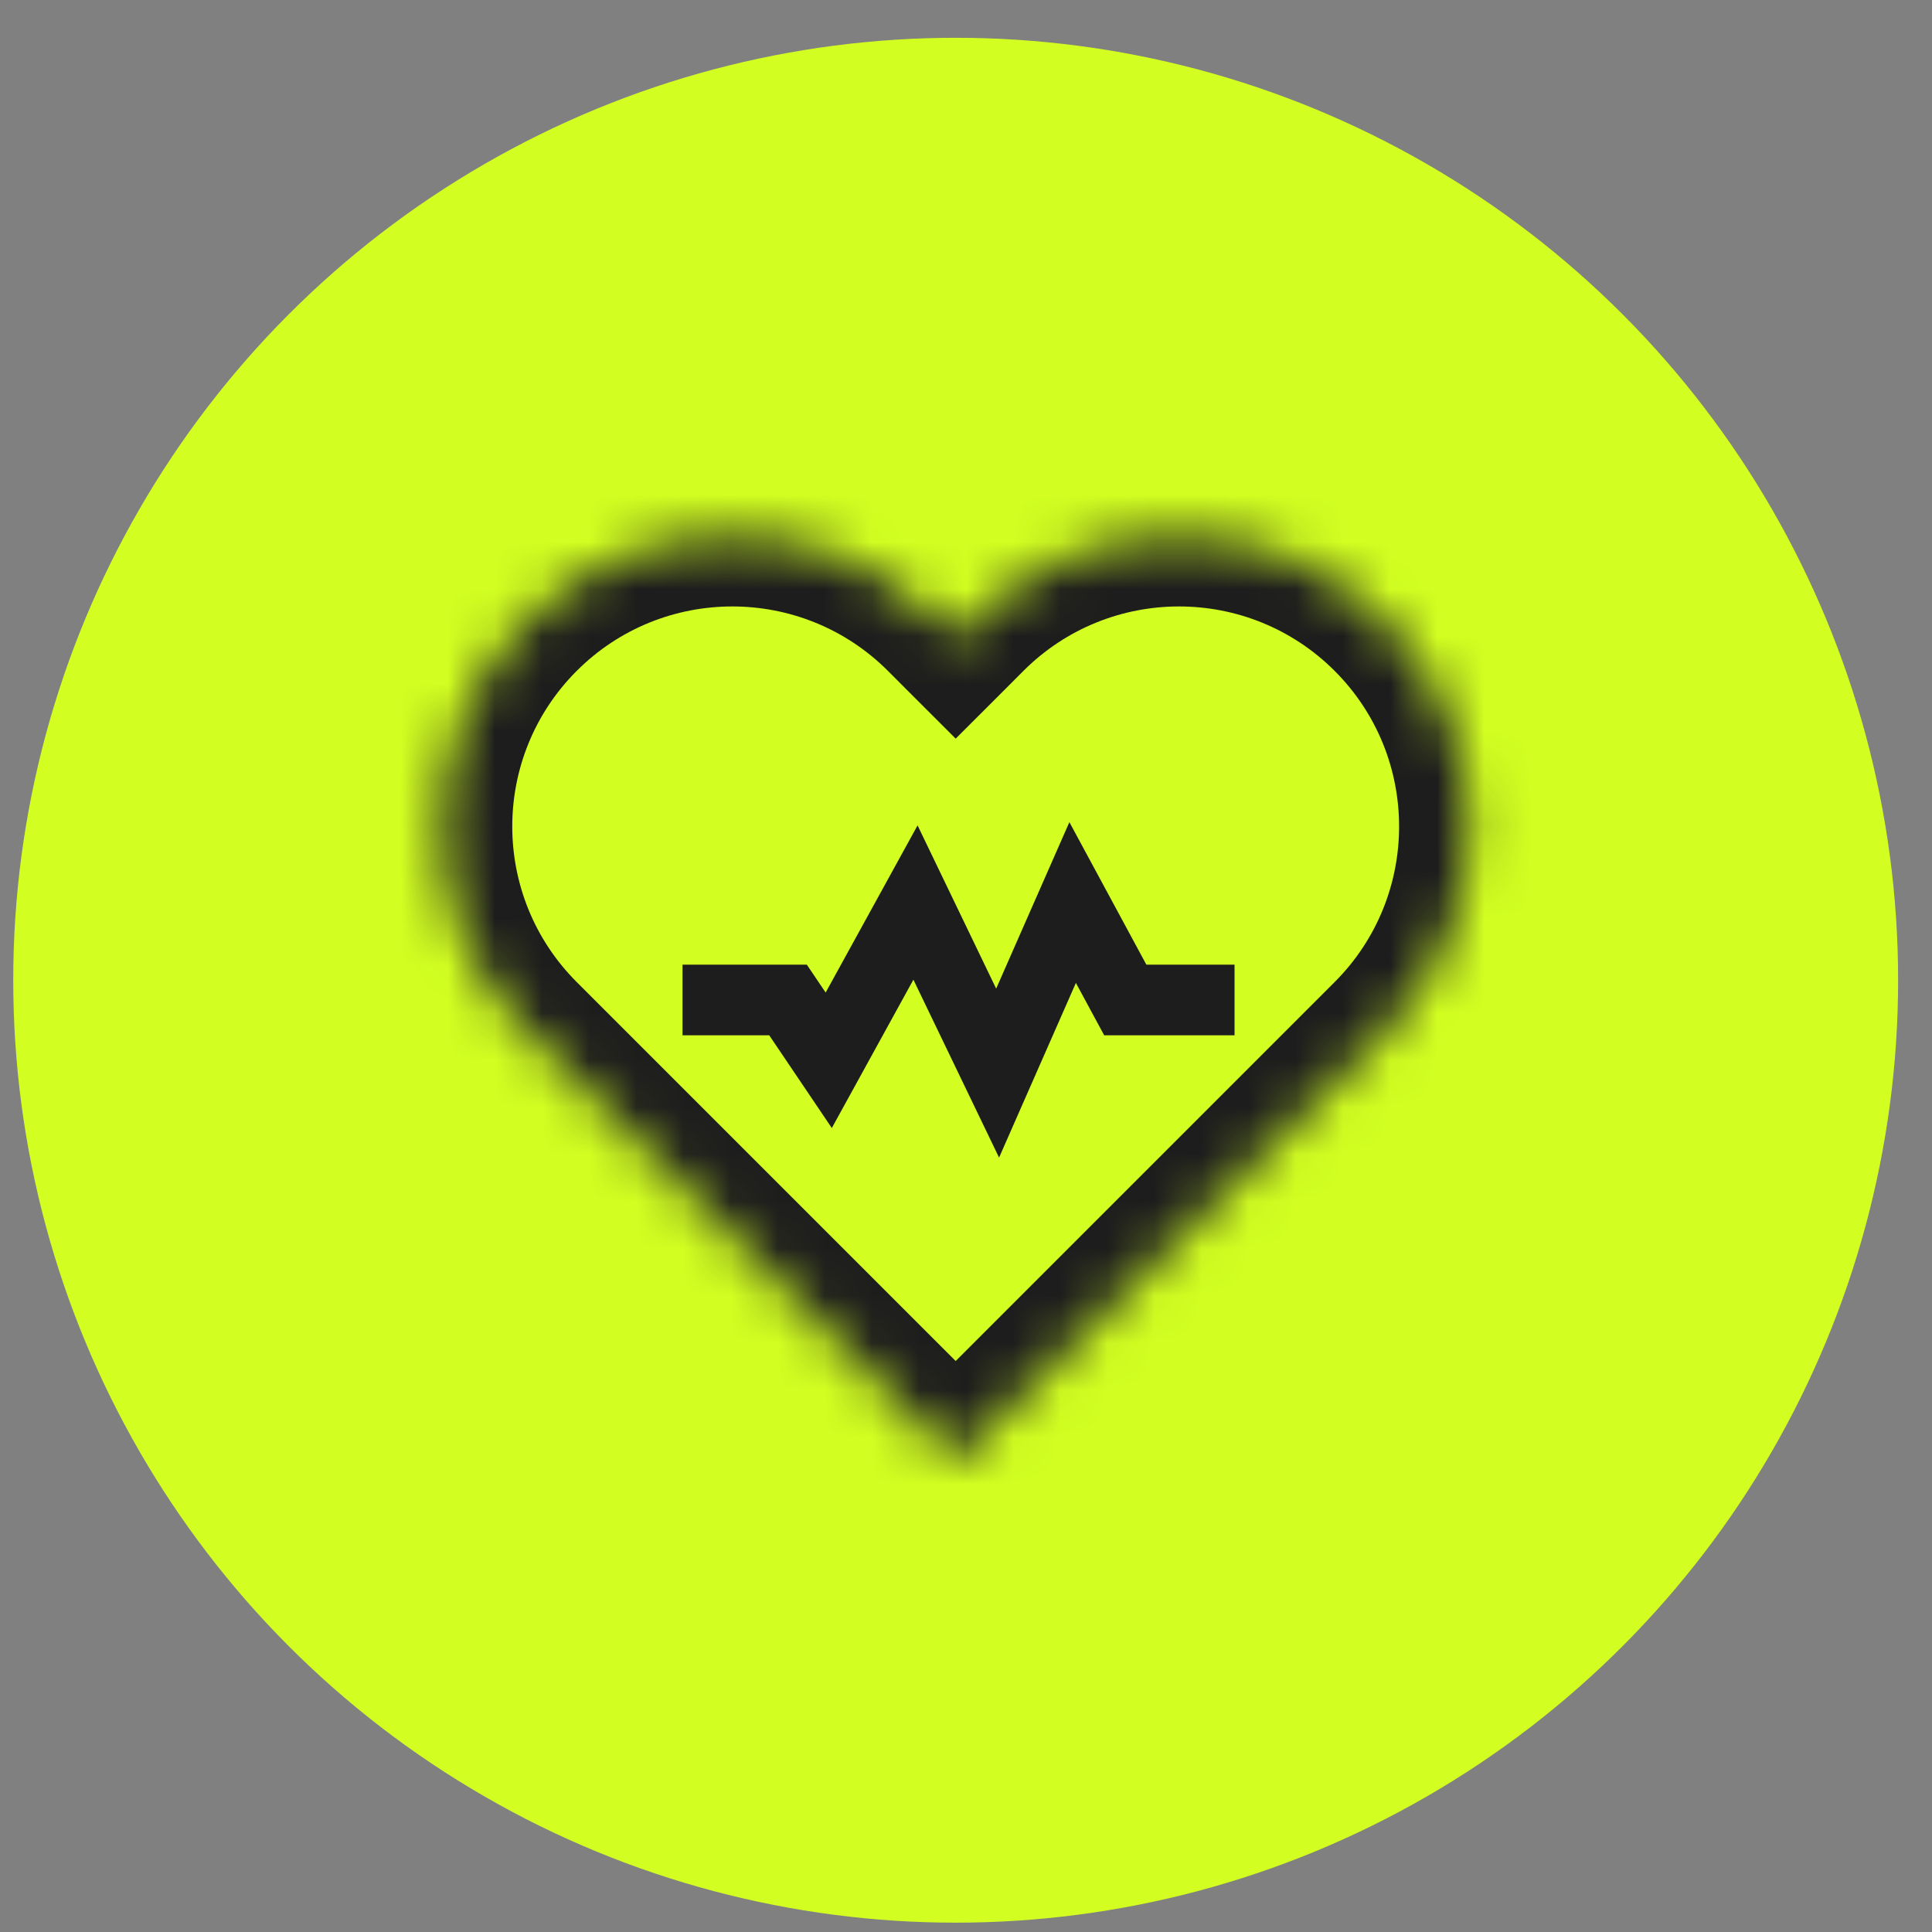
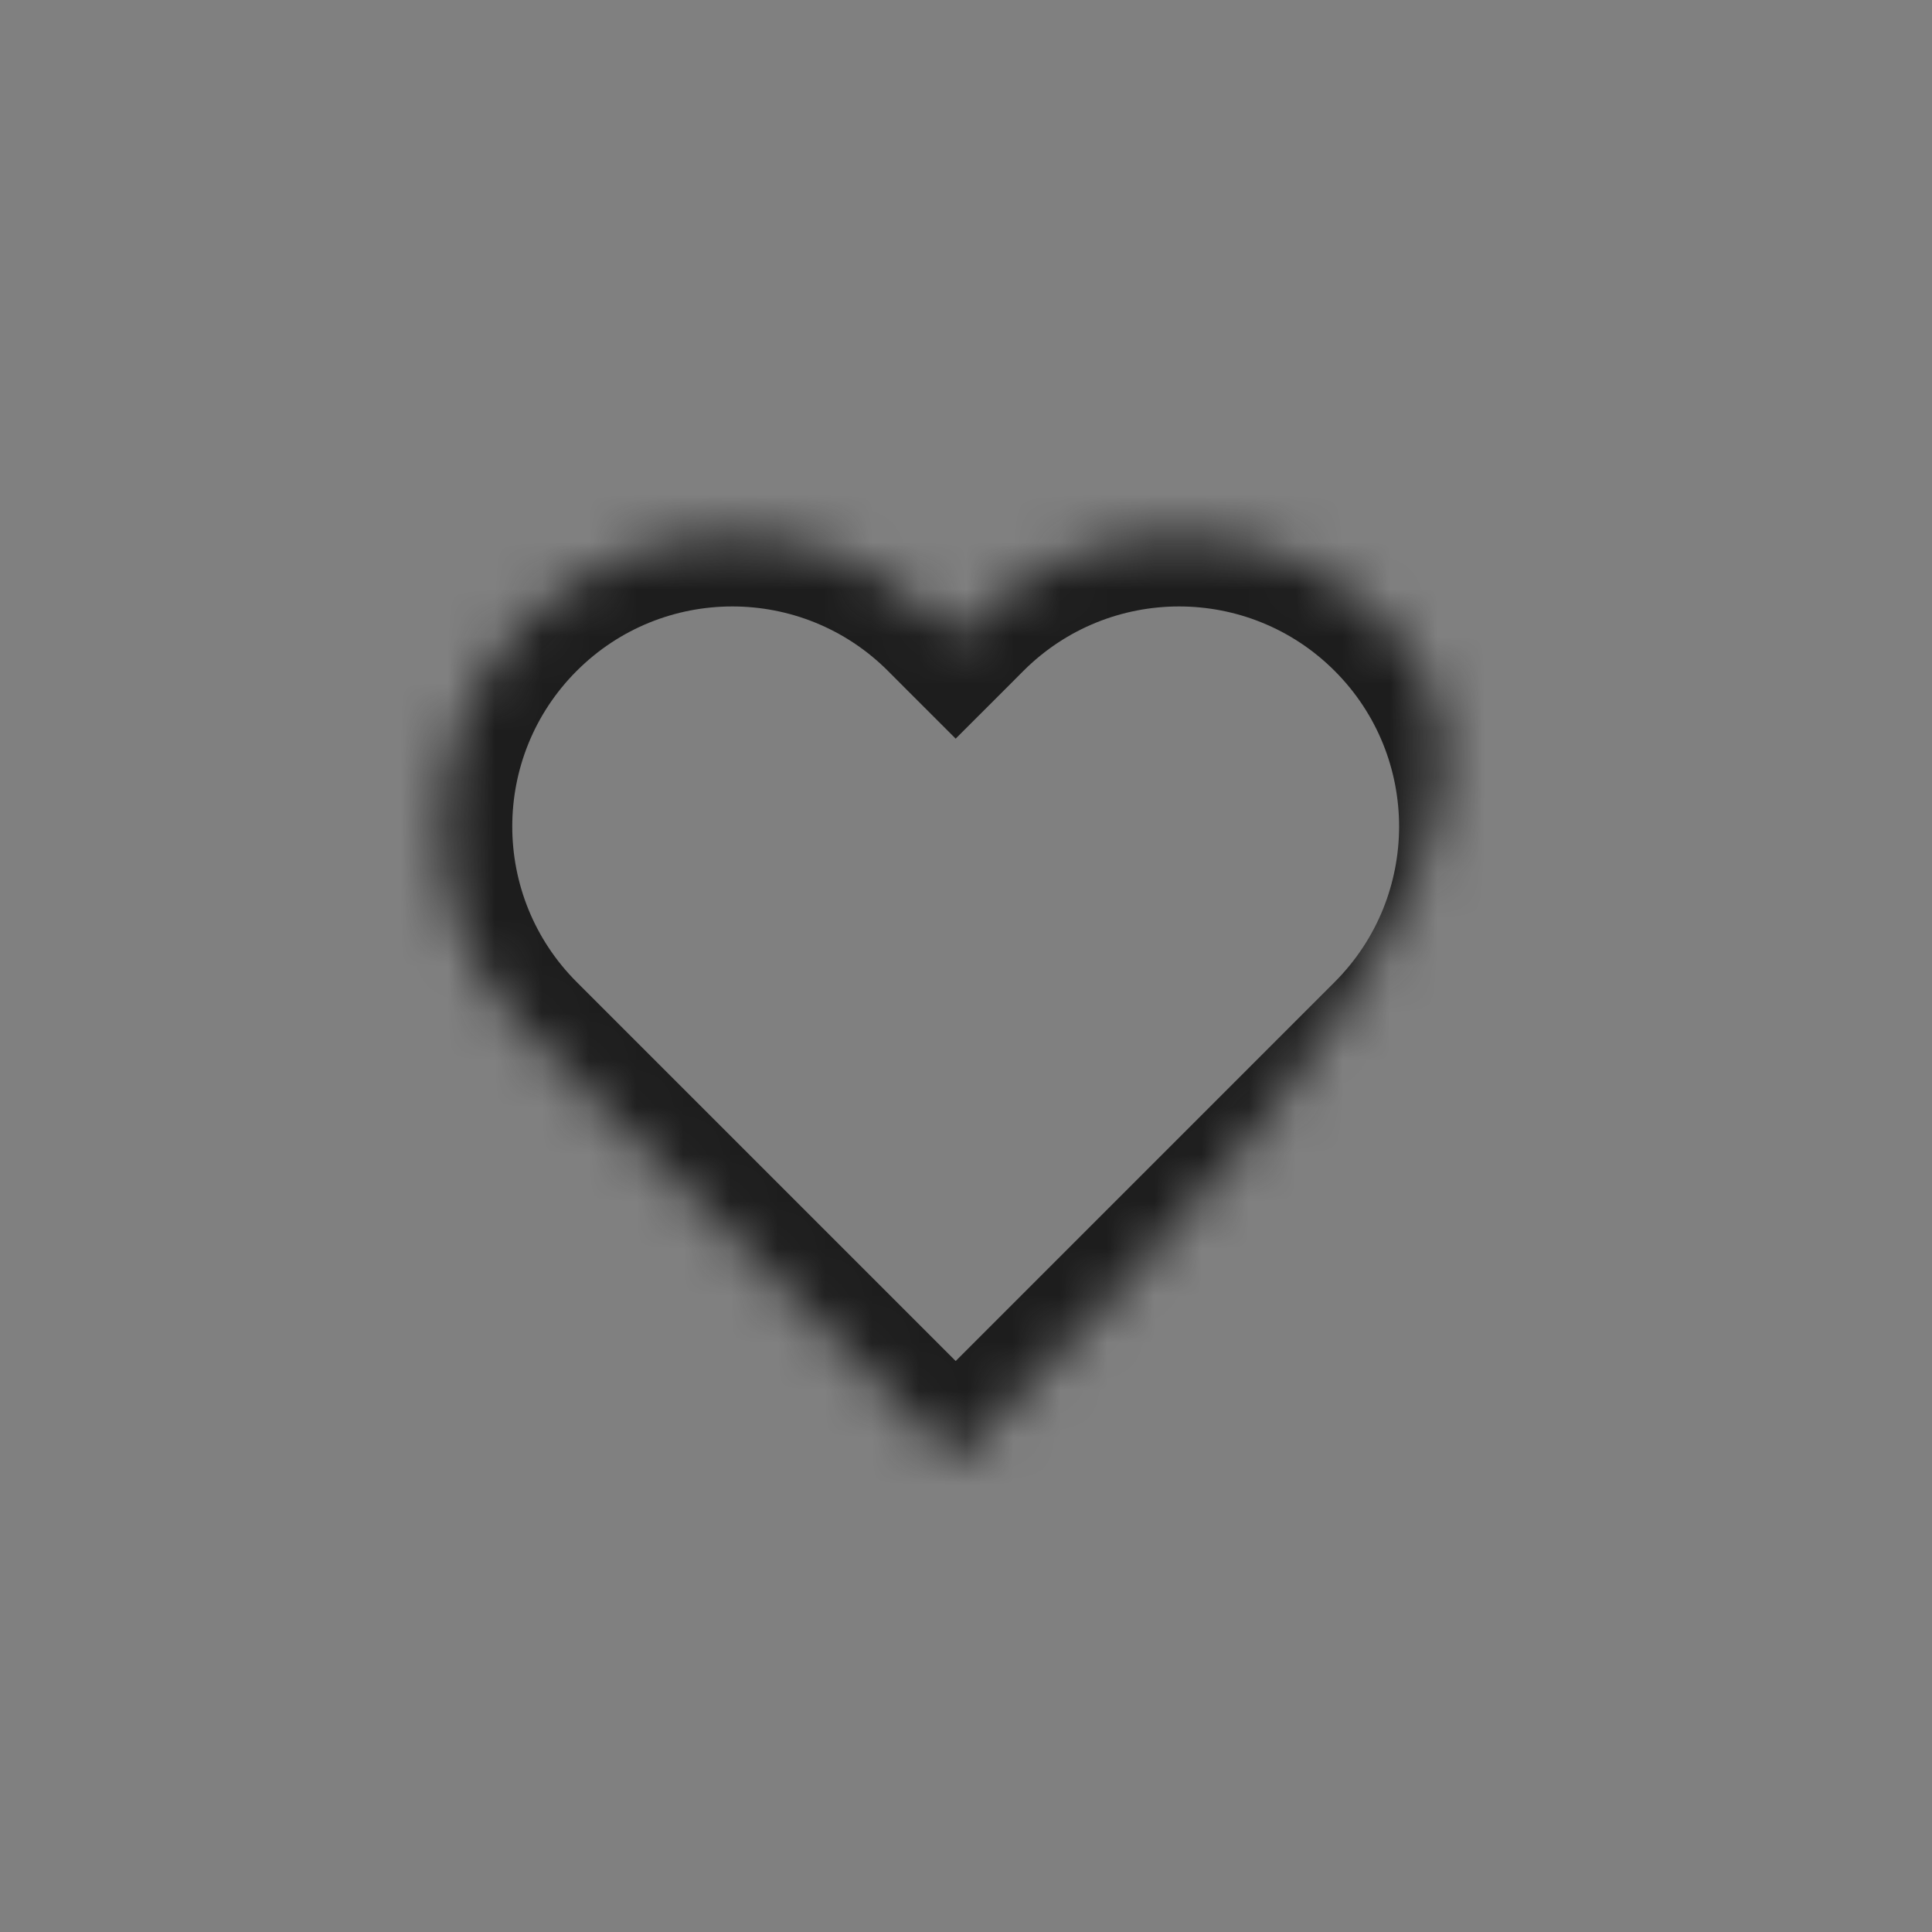
<svg xmlns="http://www.w3.org/2000/svg" width="41" height="41" viewBox="0 0 41 41" fill="none">
  <rect x="0" y="0" width="41" height="41" fill="#808080" stroke="none" />
-   <circle cx="20.281" cy="20.802" r="20" fill="#D2FF21" />
  <mask id="path-2-inside-1_1425_12033" fill="white">
-     <path fill-rule="evenodd" clip-rule="evenodd" d="M19.903 13.176C17.494 10.767 13.588 10.767 11.178 13.176C8.769 15.586 8.769 19.492 11.178 21.901L20.28 31.004L20.281 31.003L20.282 31.004L29.384 21.901C31.793 19.492 31.793 15.586 29.384 13.176C26.974 10.767 23.068 10.767 20.659 13.176L20.281 13.554L19.903 13.176Z" />
+     <path fill-rule="evenodd" clip-rule="evenodd" d="M19.903 13.176C17.494 10.767 13.588 10.767 11.178 13.176C8.769 15.586 8.769 19.492 11.178 21.901L20.28 31.004L20.281 31.003L20.282 31.004C31.793 19.492 31.793 15.586 29.384 13.176C26.974 10.767 23.068 10.767 20.659 13.176L20.281 13.554L19.903 13.176Z" />
  </mask>
  <path d="M11.178 13.176L10.117 12.116L10.117 12.116L11.178 13.176ZM19.903 13.176L18.843 14.237L18.843 14.237L19.903 13.176ZM11.178 21.901L12.239 20.841L12.239 20.841L11.178 21.901ZM20.28 31.004L19.22 32.064L20.279 33.124L21.34 32.065L20.28 31.004ZM20.281 31.003L21.341 29.942L20.281 28.884L19.221 29.942L20.281 31.003ZM20.282 31.004L19.222 32.065L20.282 33.124L21.342 32.064L20.282 31.004ZM29.384 21.901L28.323 20.841L28.323 20.841L29.384 21.901ZM20.659 13.176L21.719 14.237L21.719 14.237L20.659 13.176ZM20.281 13.554L19.22 14.615L20.281 15.675L21.342 14.615L20.281 13.554ZM12.239 14.237C14.062 12.414 17.019 12.414 18.843 14.237L20.964 12.116C17.969 9.121 13.113 9.121 10.117 12.116L12.239 14.237ZM12.239 20.841C10.415 19.017 10.415 16.061 12.239 14.237L10.117 12.116C7.122 15.111 7.122 19.967 10.117 22.962L12.239 20.841ZM21.341 29.943L12.239 20.841L10.117 22.962L19.22 32.064L21.341 29.943ZM19.221 29.942L19.221 29.942L21.34 32.065L21.341 32.065L19.221 29.942ZM19.221 32.065L19.222 32.065L21.341 29.942L21.341 29.942L19.221 32.065ZM21.342 32.064L30.444 22.962L28.323 20.841L19.221 29.943L21.342 32.064ZM30.444 22.962C33.44 19.967 33.44 15.111 30.444 12.116L28.323 14.237C30.147 16.061 30.147 19.017 28.323 20.841L30.444 22.962ZM30.444 12.116C27.449 9.121 22.593 9.121 19.598 12.116L21.719 14.237C23.543 12.414 26.499 12.414 28.323 14.237L30.444 12.116ZM19.598 12.116L19.22 12.493L21.342 14.615L21.719 14.237L19.598 12.116ZM18.843 14.237L19.22 14.615L21.342 12.493L20.964 12.116L18.843 14.237Z" fill="#1D1D1D" mask="url(#path-2-inside-1_1425_12033)" />
-   <path d="M14.484 21.221L16.723 21.221L17.587 22.501L19.428 19.153L21.171 22.773L22.763 19.153L23.88 21.221H26.199" stroke="#1D1D1D" stroke-width="1.5" />
</svg>